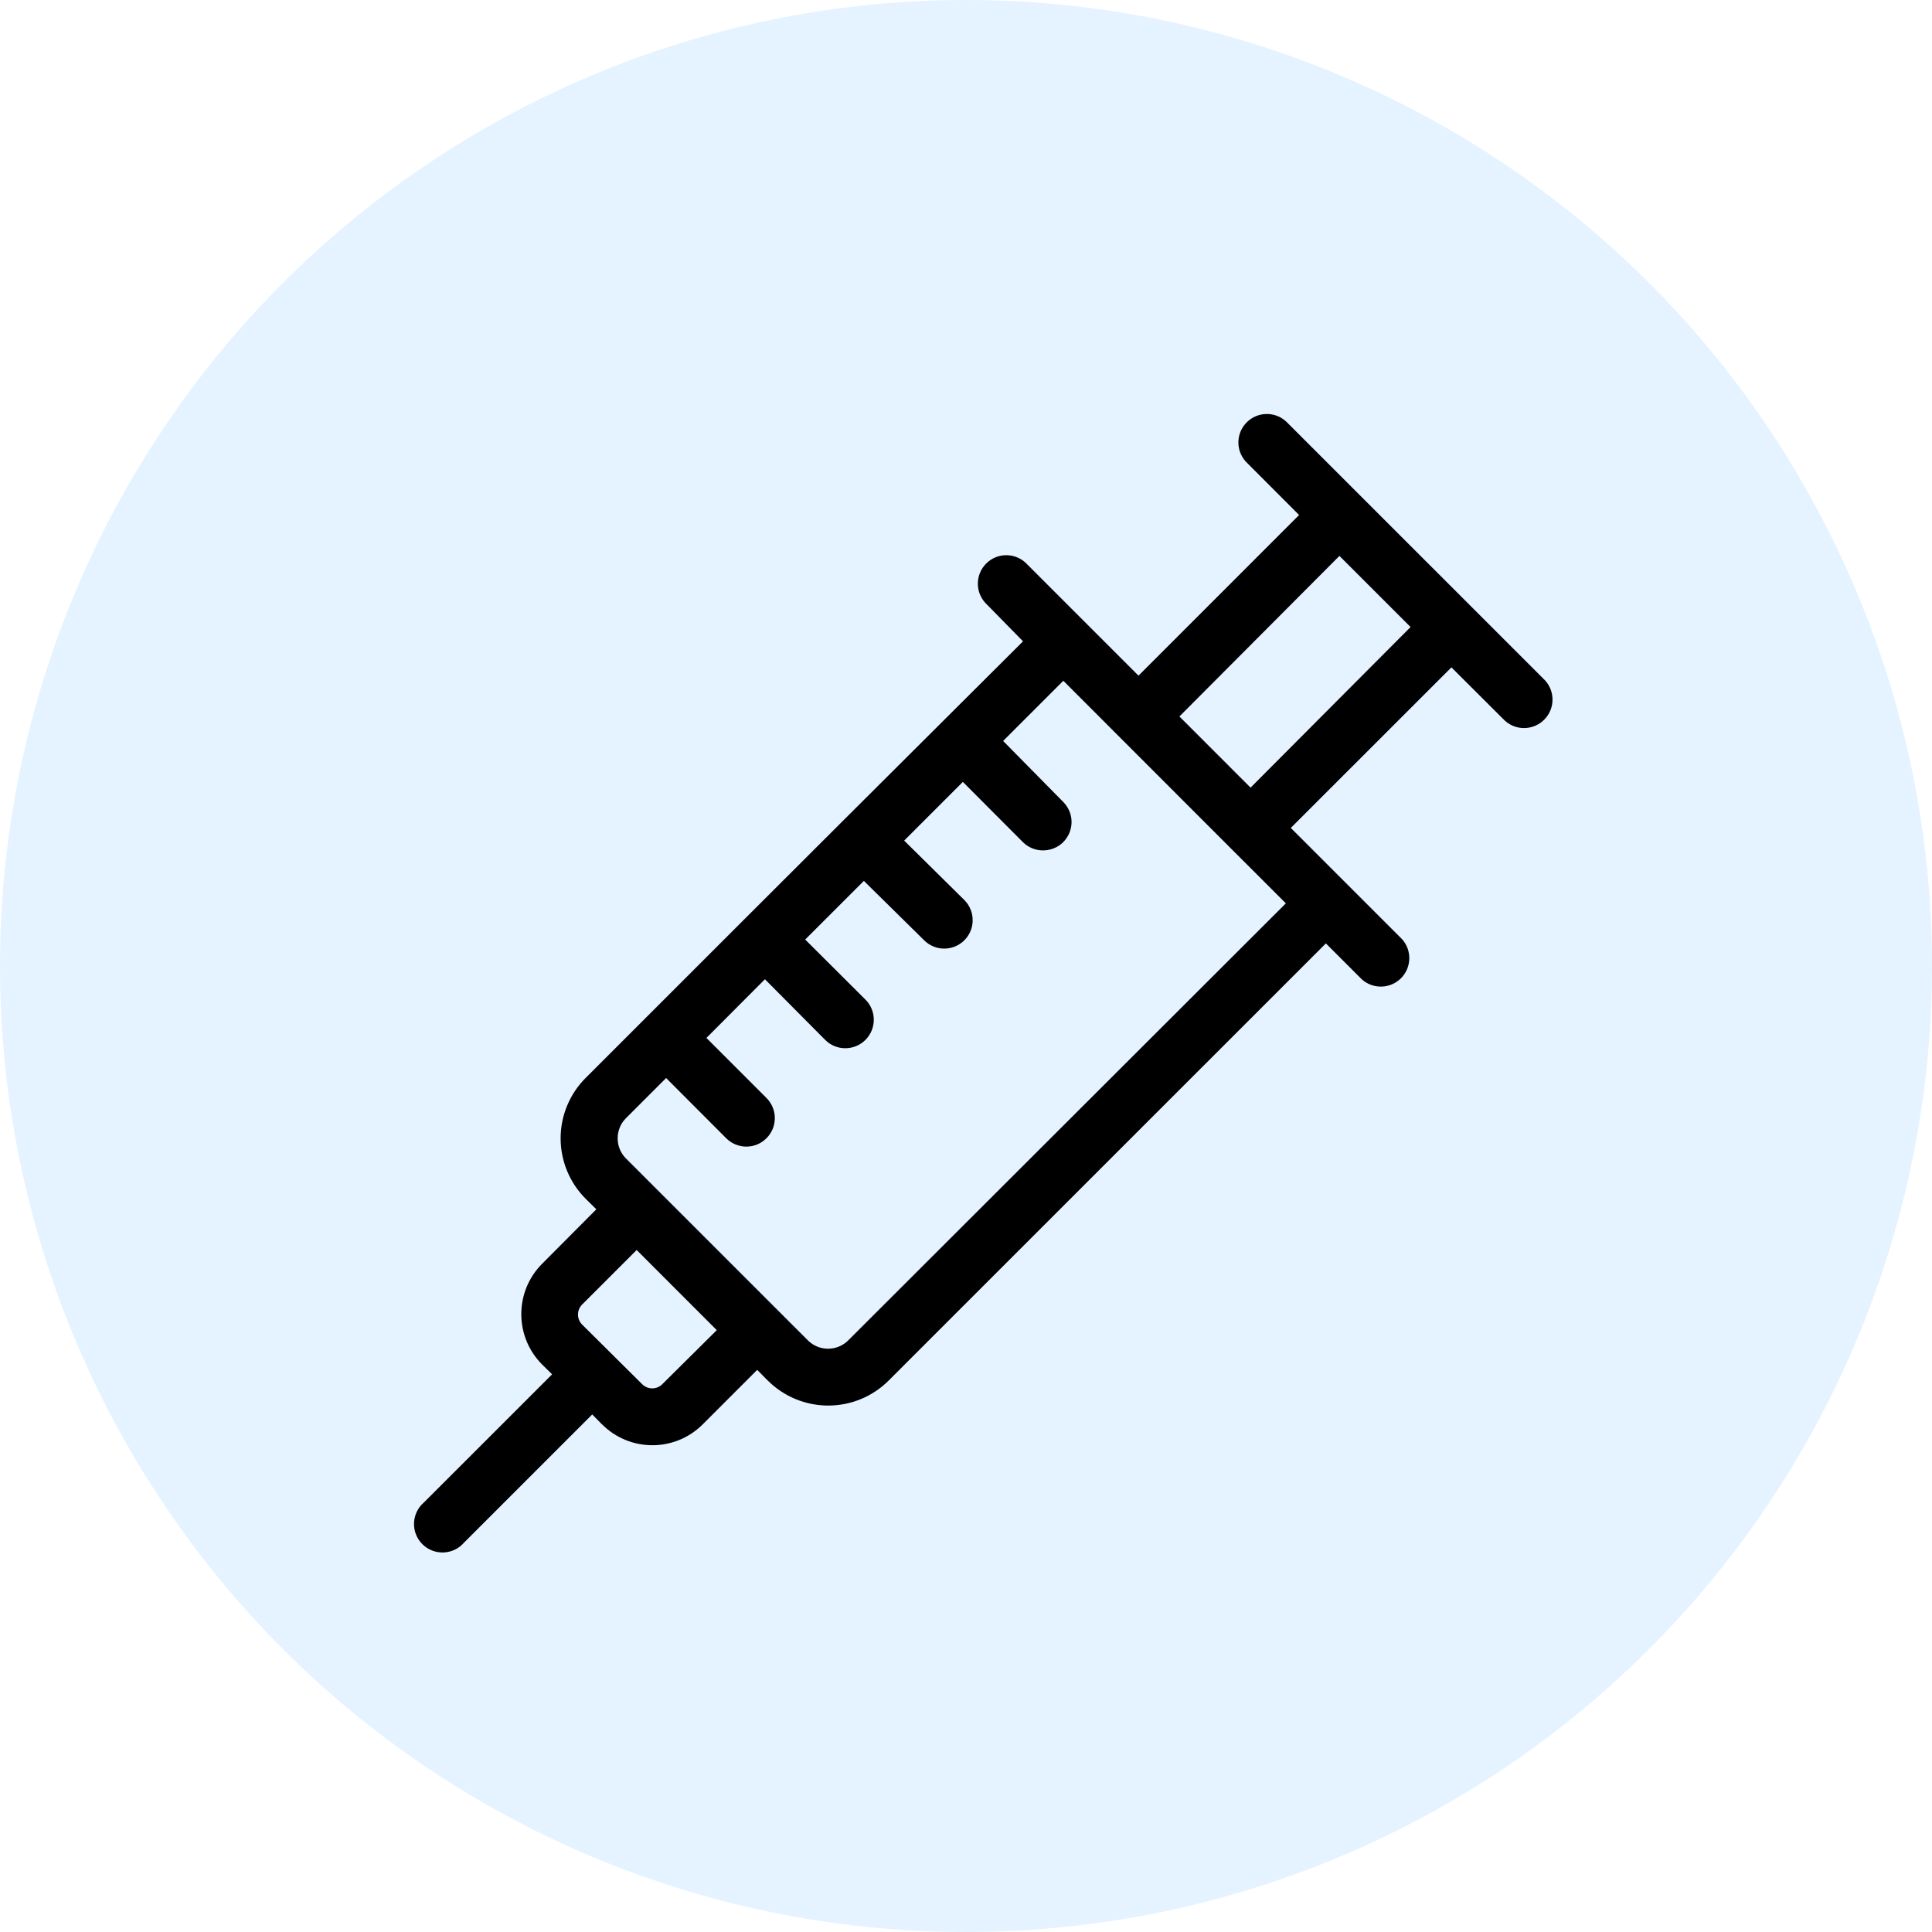
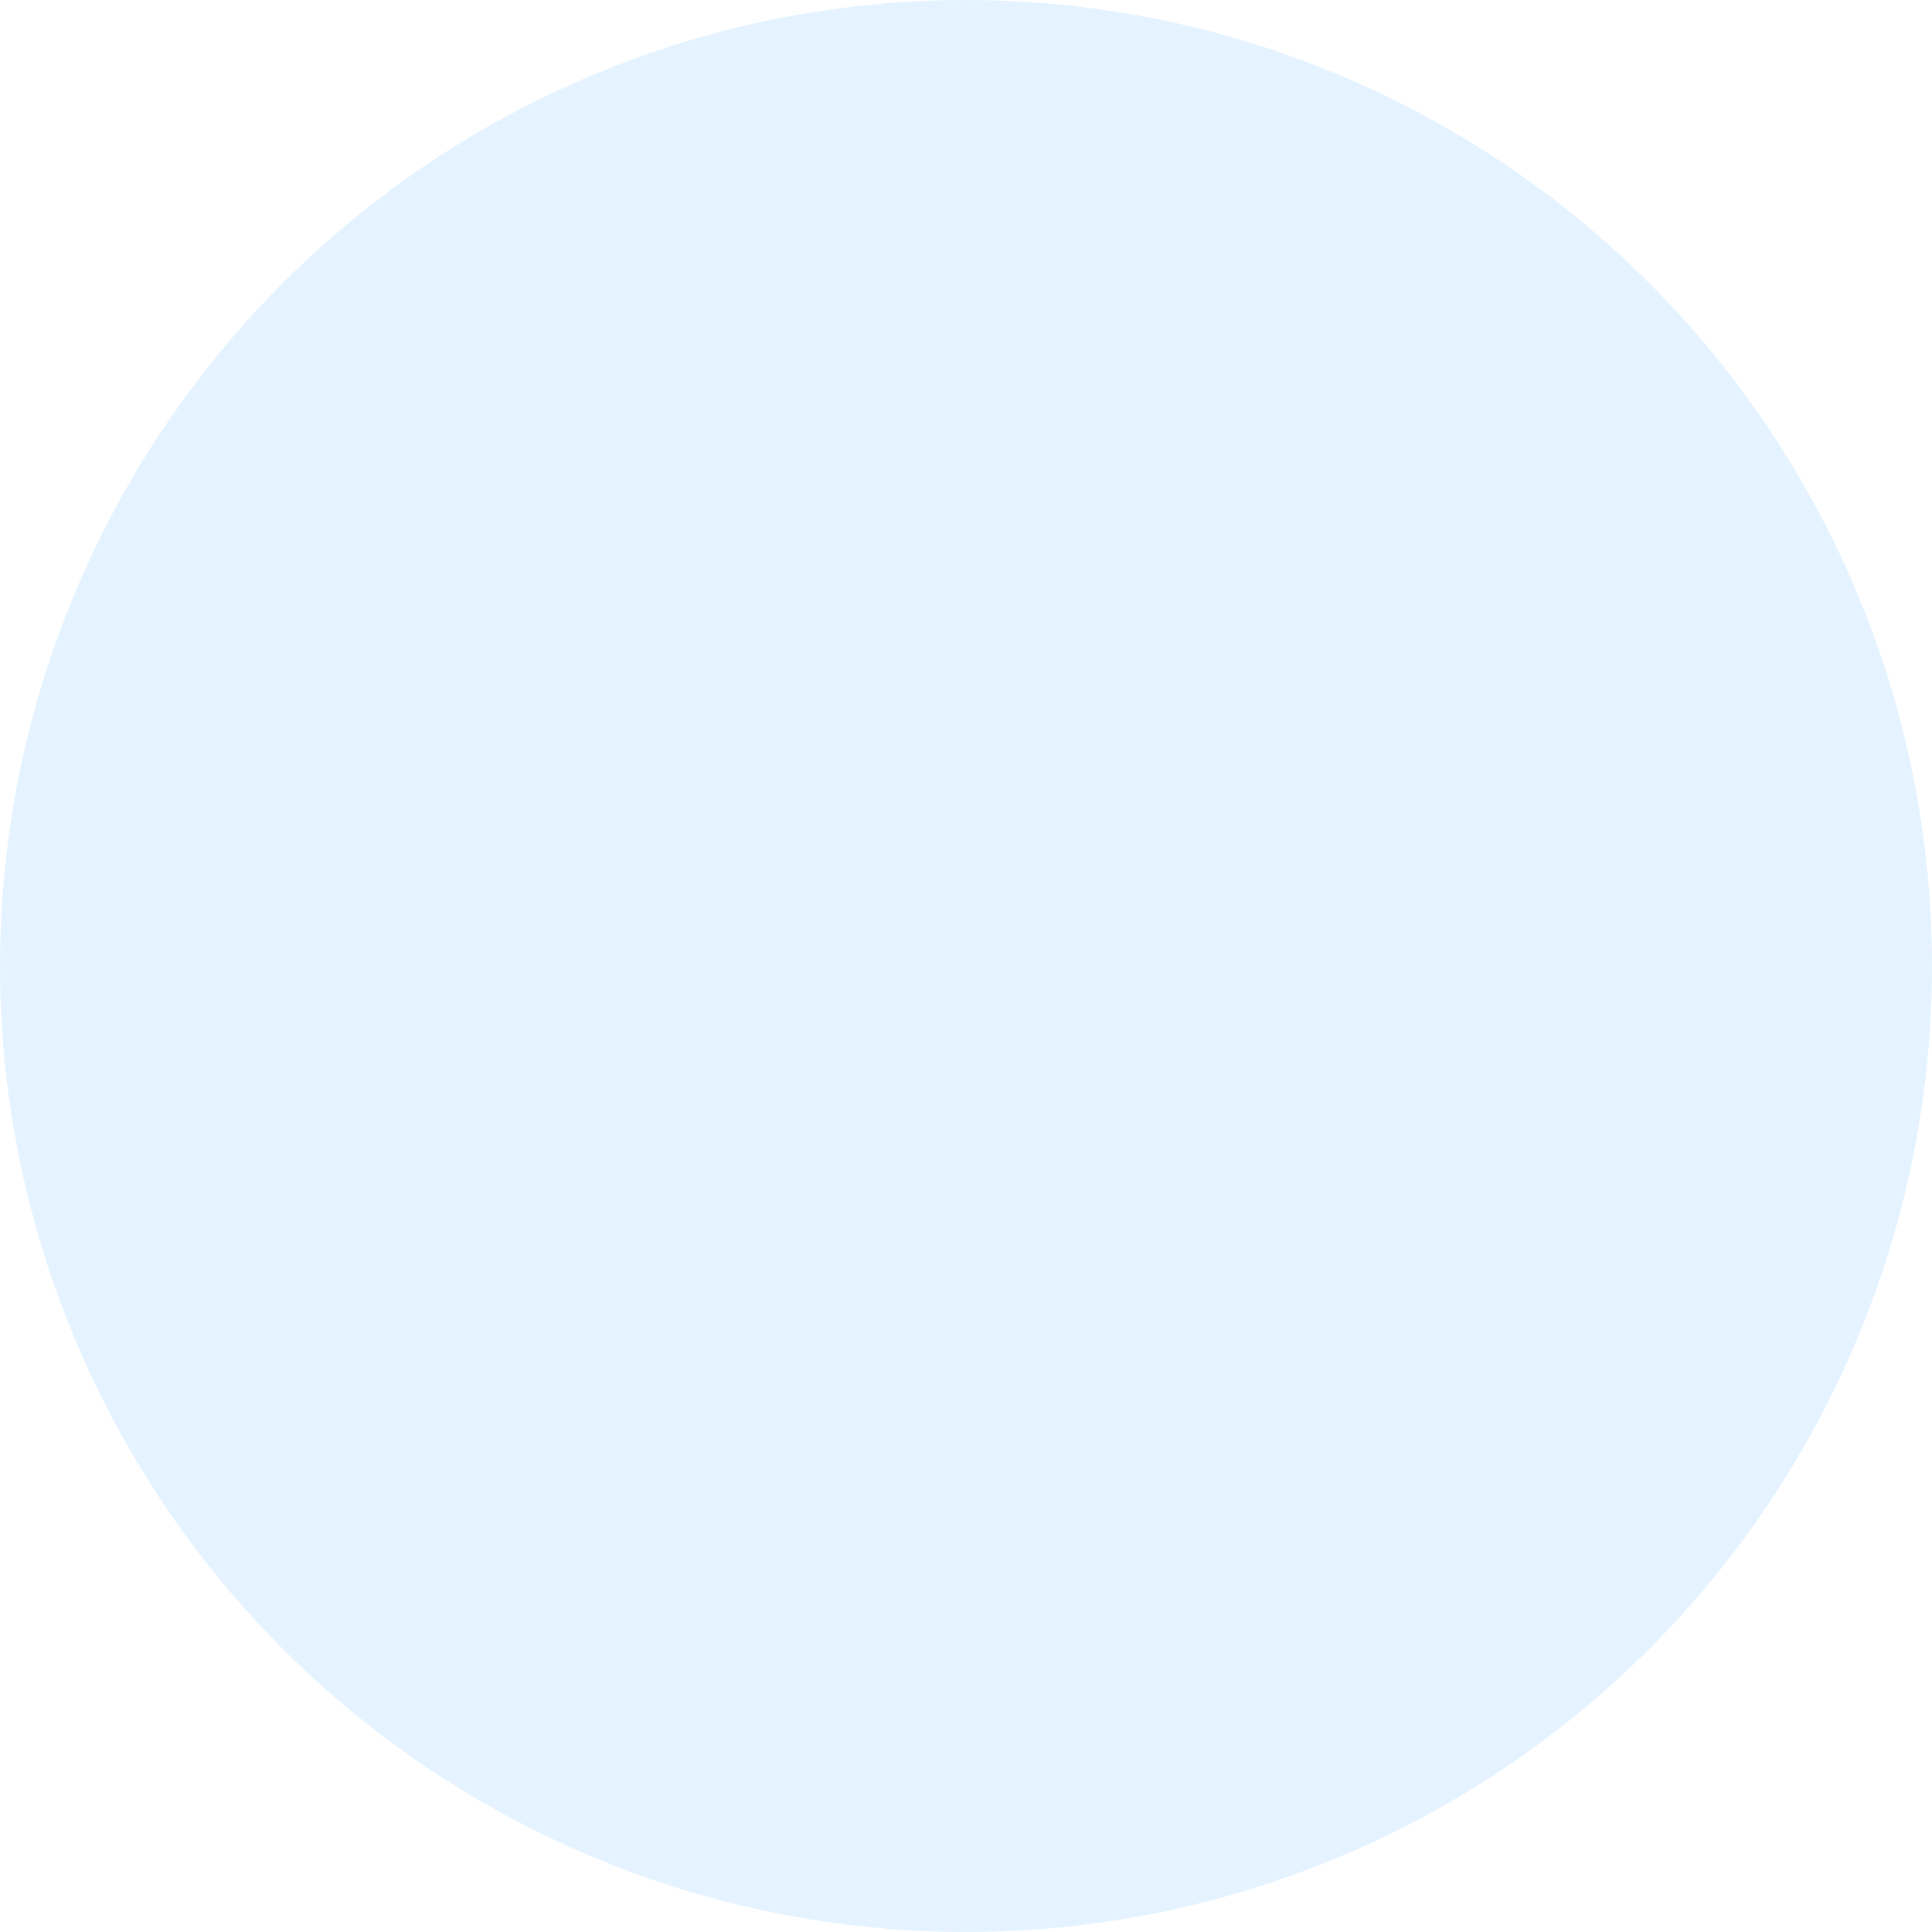
<svg xmlns="http://www.w3.org/2000/svg" width="56" height="56" viewBox="0 0 56 56" fill="none">
  <circle opacity="0.11" cx="28" cy="28" r="28" fill="#1092FF" />
-   <path d="M37.333 12.271C37.181 12.104 36.968 12.005 36.742 12C36.516 11.994 36.298 12.081 36.139 12.24C35.977 12.399 35.891 12.618 35.895 12.844C35.9 13.069 35.998 13.283 36.165 13.435L37.655 14.928L33 19.584L29.781 16.365C29.63 16.197 29.416 16.099 29.19 16.093C28.964 16.087 28.746 16.173 28.587 16.333C28.426 16.492 28.339 16.71 28.344 16.936C28.348 17.162 28.446 17.376 28.613 17.529L29.653 18.589L24.458 23.767L21.59 26.631L16.976 31.244C16.512 31.708 16.25 32.338 16.25 32.996C16.25 33.652 16.512 34.283 16.976 34.747L17.285 35.052L15.713 36.632C14.909 37.438 14.909 38.744 15.713 39.55L16.003 39.835L12.289 43.548C12.114 43.697 12.01 43.913 12.001 44.142C11.991 44.373 12.08 44.596 12.242 44.758C12.405 44.921 12.627 45.007 12.856 44.999C13.087 44.99 13.302 44.887 13.452 44.712L17.166 40.998L17.451 41.288V41.286C18.257 42.092 19.563 42.092 20.368 41.286L21.948 39.706L22.253 40.016H22.255C22.719 40.48 23.349 40.741 24.006 40.741C24.664 40.741 25.294 40.48 25.758 40.016L38.431 27.345L39.471 28.385C39.797 28.679 40.298 28.666 40.609 28.354C40.919 28.043 40.931 27.541 40.634 27.217L37.415 23.998L42.07 19.344L43.564 20.834H43.565C43.717 21.001 43.93 21.099 44.156 21.103C44.382 21.108 44.6 21.021 44.76 20.86C44.919 20.701 45.006 20.483 45 20.257C44.995 20.031 44.896 19.817 44.729 19.666L37.333 12.271ZM19.196 40.122C19.035 40.283 18.776 40.283 18.614 40.122L16.874 38.394C16.713 38.233 16.713 37.973 16.874 37.812L18.454 36.232L20.776 38.555L19.196 40.122ZM24.586 38.852C24.431 39.007 24.221 39.093 24.001 39.093C23.783 39.093 23.573 39.007 23.418 38.852L18.144 33.579C17.989 33.424 17.903 33.214 17.903 32.995C17.903 32.776 17.989 32.565 18.144 32.411L19.308 31.247L21.049 32.992C21.372 33.316 21.895 33.316 22.217 32.992C22.539 32.67 22.539 32.148 22.217 31.826L20.476 30.085L22.172 28.384L23.918 30.142C24.24 30.464 24.763 30.464 25.085 30.142C25.408 29.819 25.408 29.296 25.085 28.974L23.339 27.233L25.04 25.533L26.785 27.253C26.94 27.408 27.149 27.496 27.367 27.496C27.587 27.496 27.797 27.41 27.954 27.253C28.273 26.932 28.273 26.412 27.954 26.09L26.208 24.365L27.909 22.664L29.65 24.41V24.411C29.805 24.564 30.017 24.651 30.235 24.649C30.453 24.649 30.662 24.564 30.817 24.411C30.971 24.256 31.06 24.046 31.06 23.826C31.06 23.608 30.971 23.398 30.817 23.243L29.076 21.477L30.821 19.732L34.849 23.763L37.271 26.184L24.586 38.852ZM36.248 22.83L34.186 20.767L38.824 16.113L40.886 18.175L36.248 22.83Z" fill="black" />
</svg>